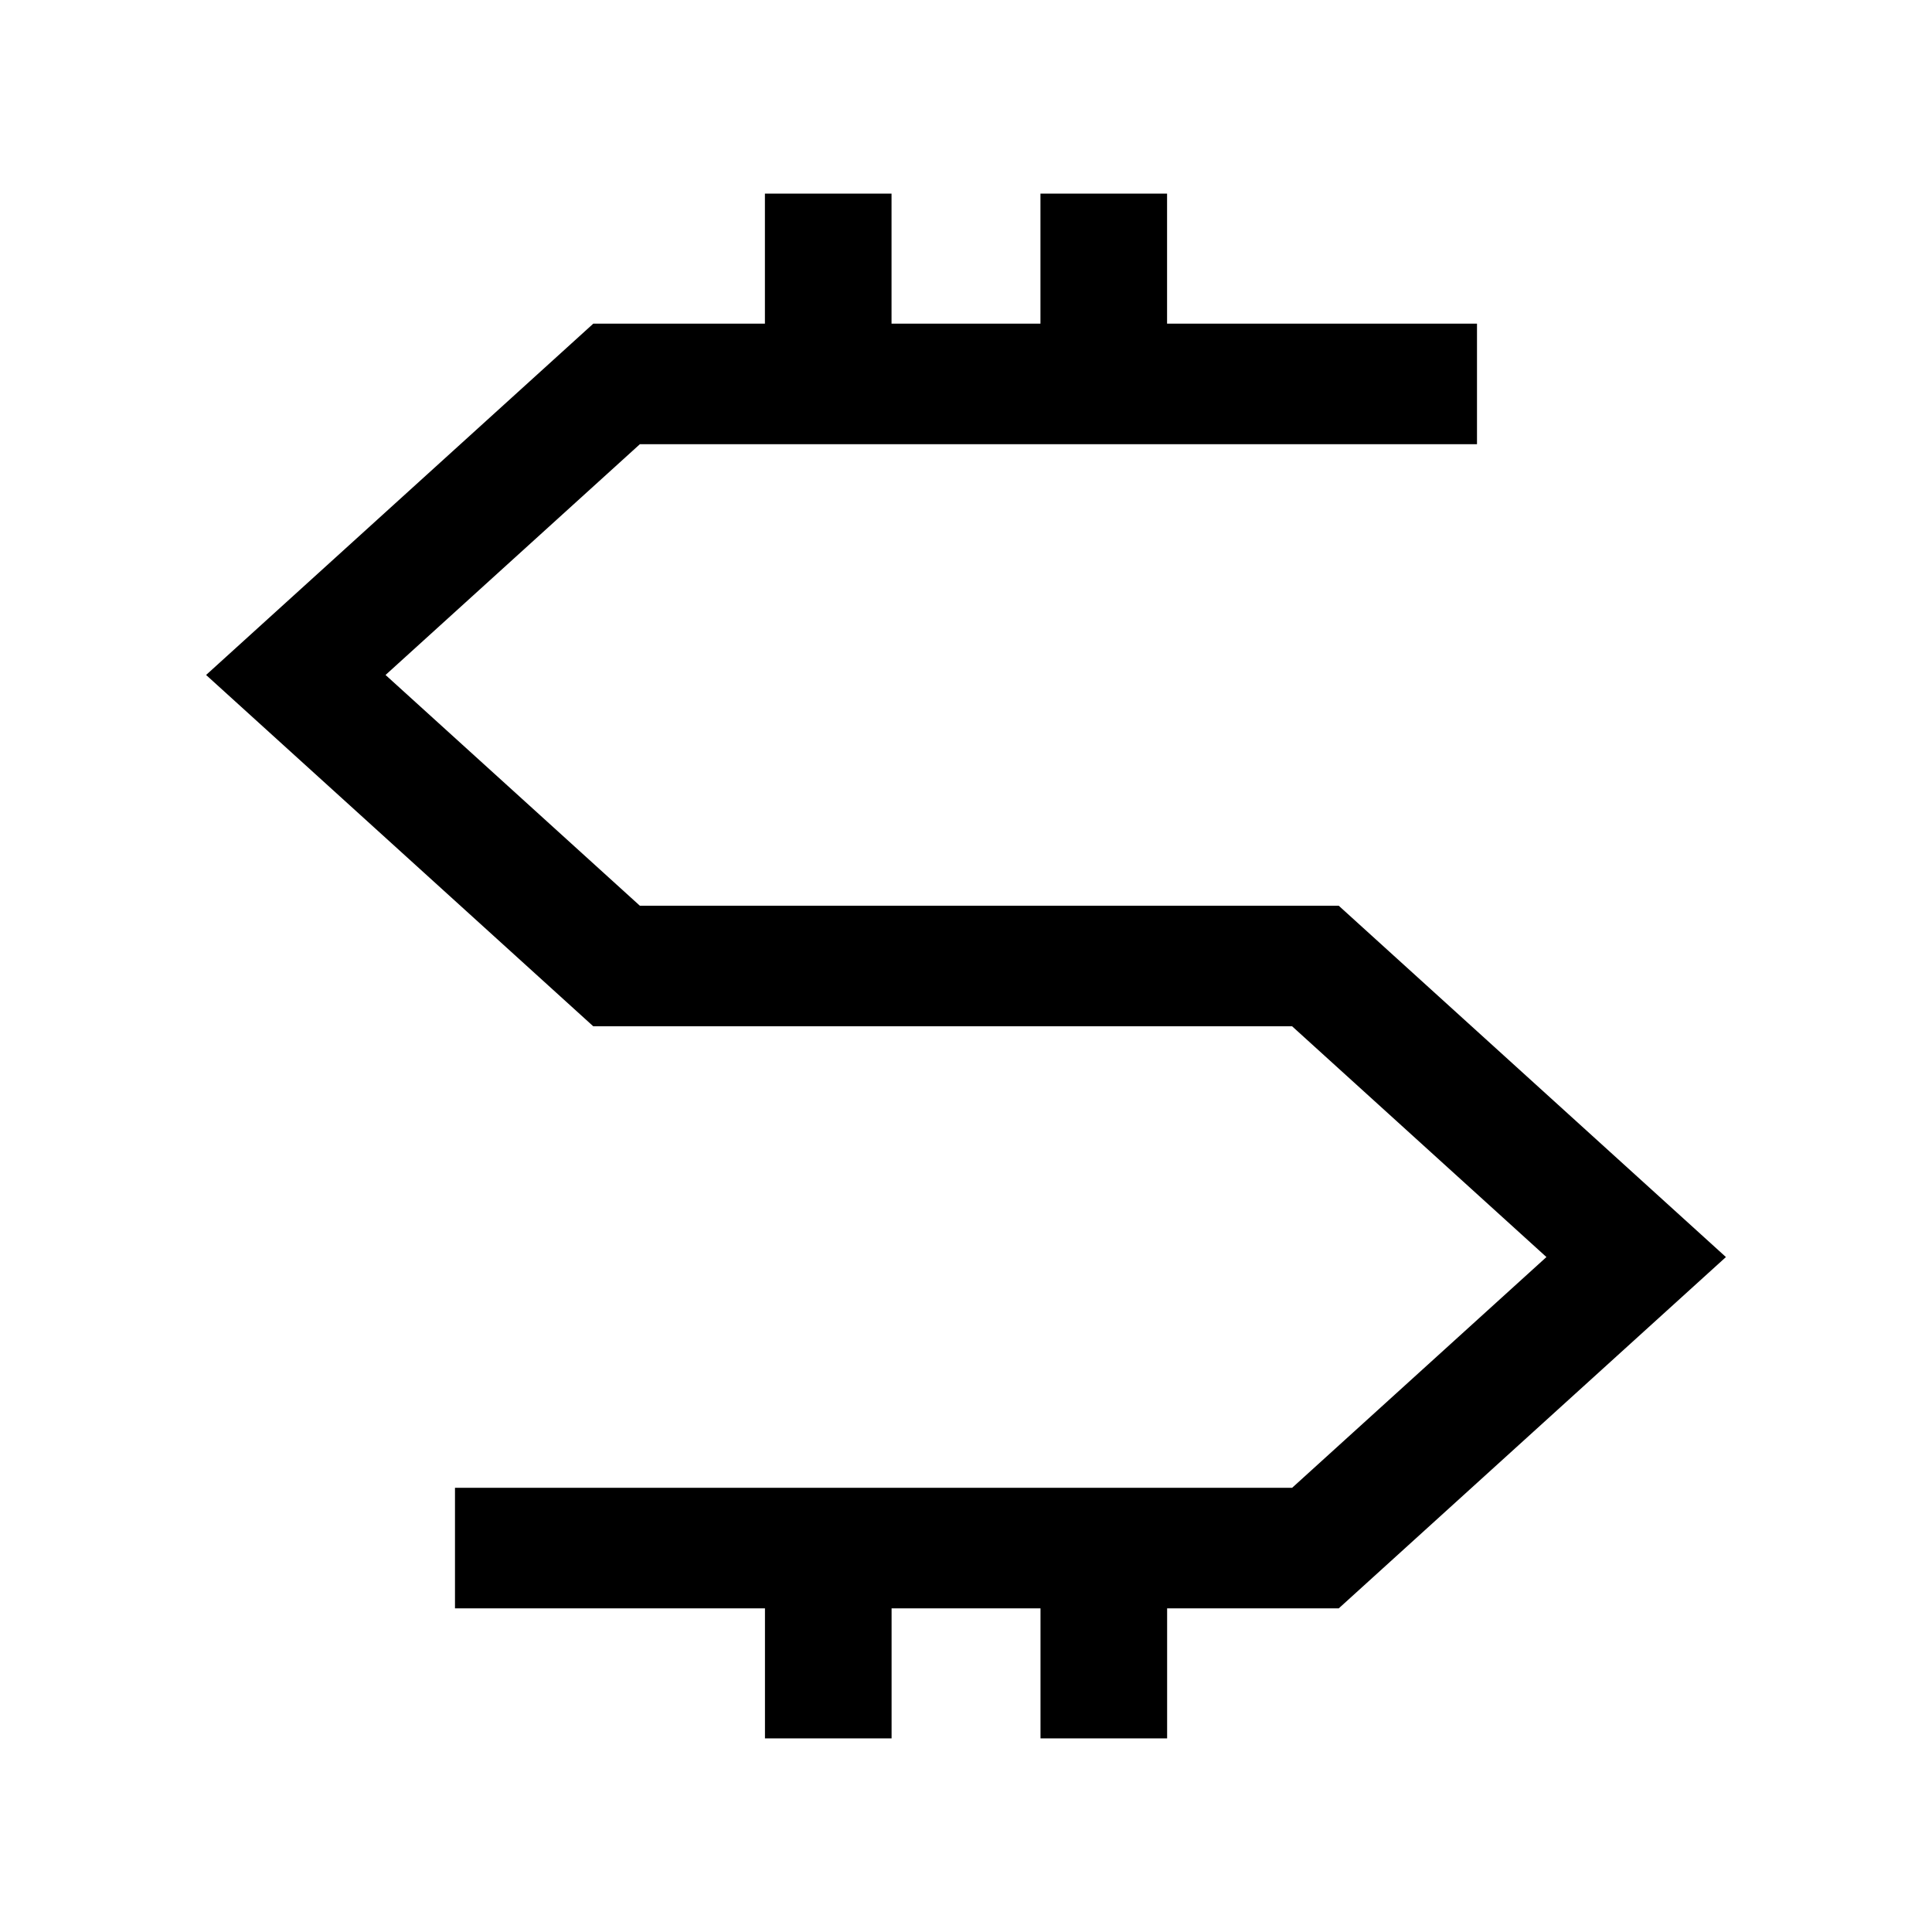
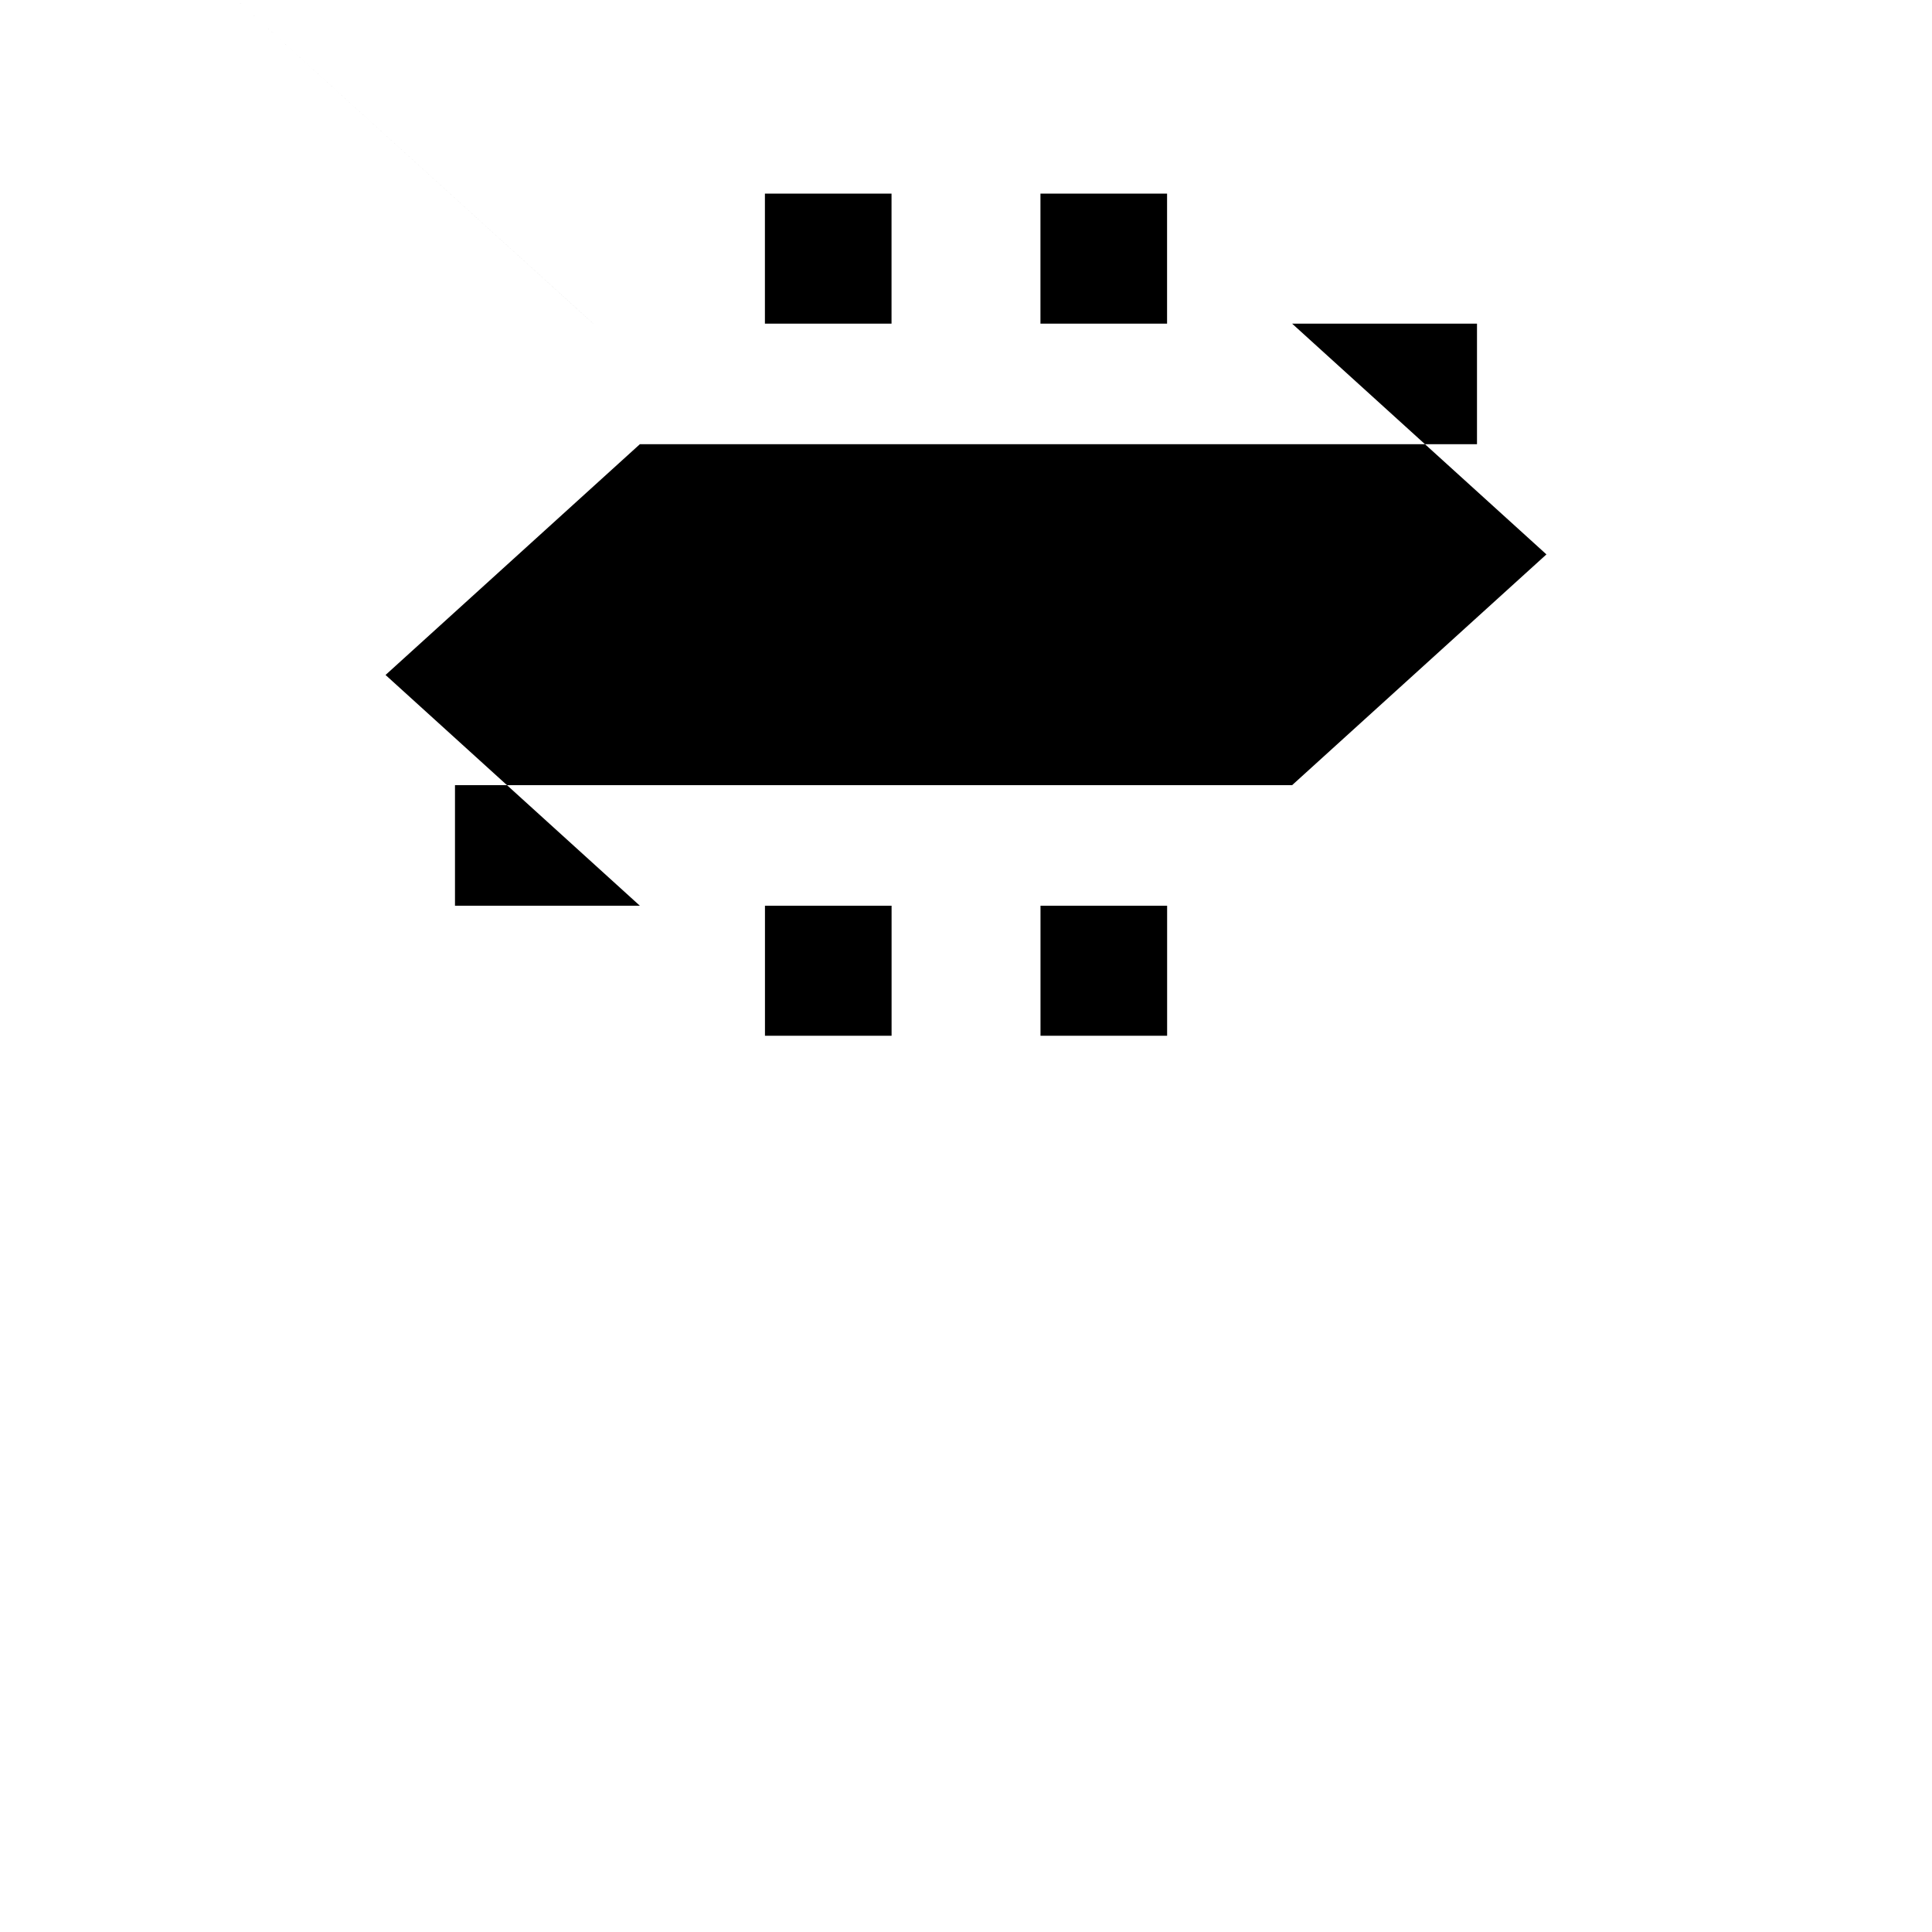
<svg xmlns="http://www.w3.org/2000/svg" fill="#000000" width="800px" height="800px" version="1.1" viewBox="144 144 512 512">
-   <path d="m301.23 229.77h45.48v-34.461h33.555v34.461h39.465v-34.461h33.555v34.461h82.133v31.953h-221.85l-67.395 61.152 67.395 61.152h185.21l102.61 93.105-102.61 93.105h-45.48v34.461h-33.555v-34.461h-39.465v34.461h-33.555v-34.461h-82.148v-31.953h221.85l67.395-61.152-67.395-61.152h-185.2l-102.61-93.105z" fill-rule="evenodd" />
+   <path d="m301.23 229.77h45.48v-34.461h33.555v34.461h39.465v-34.461h33.555v34.461h82.133v31.953h-221.85l-67.395 61.152 67.395 61.152h185.21h-45.48v34.461h-33.555v-34.461h-39.465v34.461h-33.555v-34.461h-82.148v-31.953h221.85l67.395-61.152-67.395-61.152h-185.2l-102.61-93.105z" fill-rule="evenodd" />
</svg>